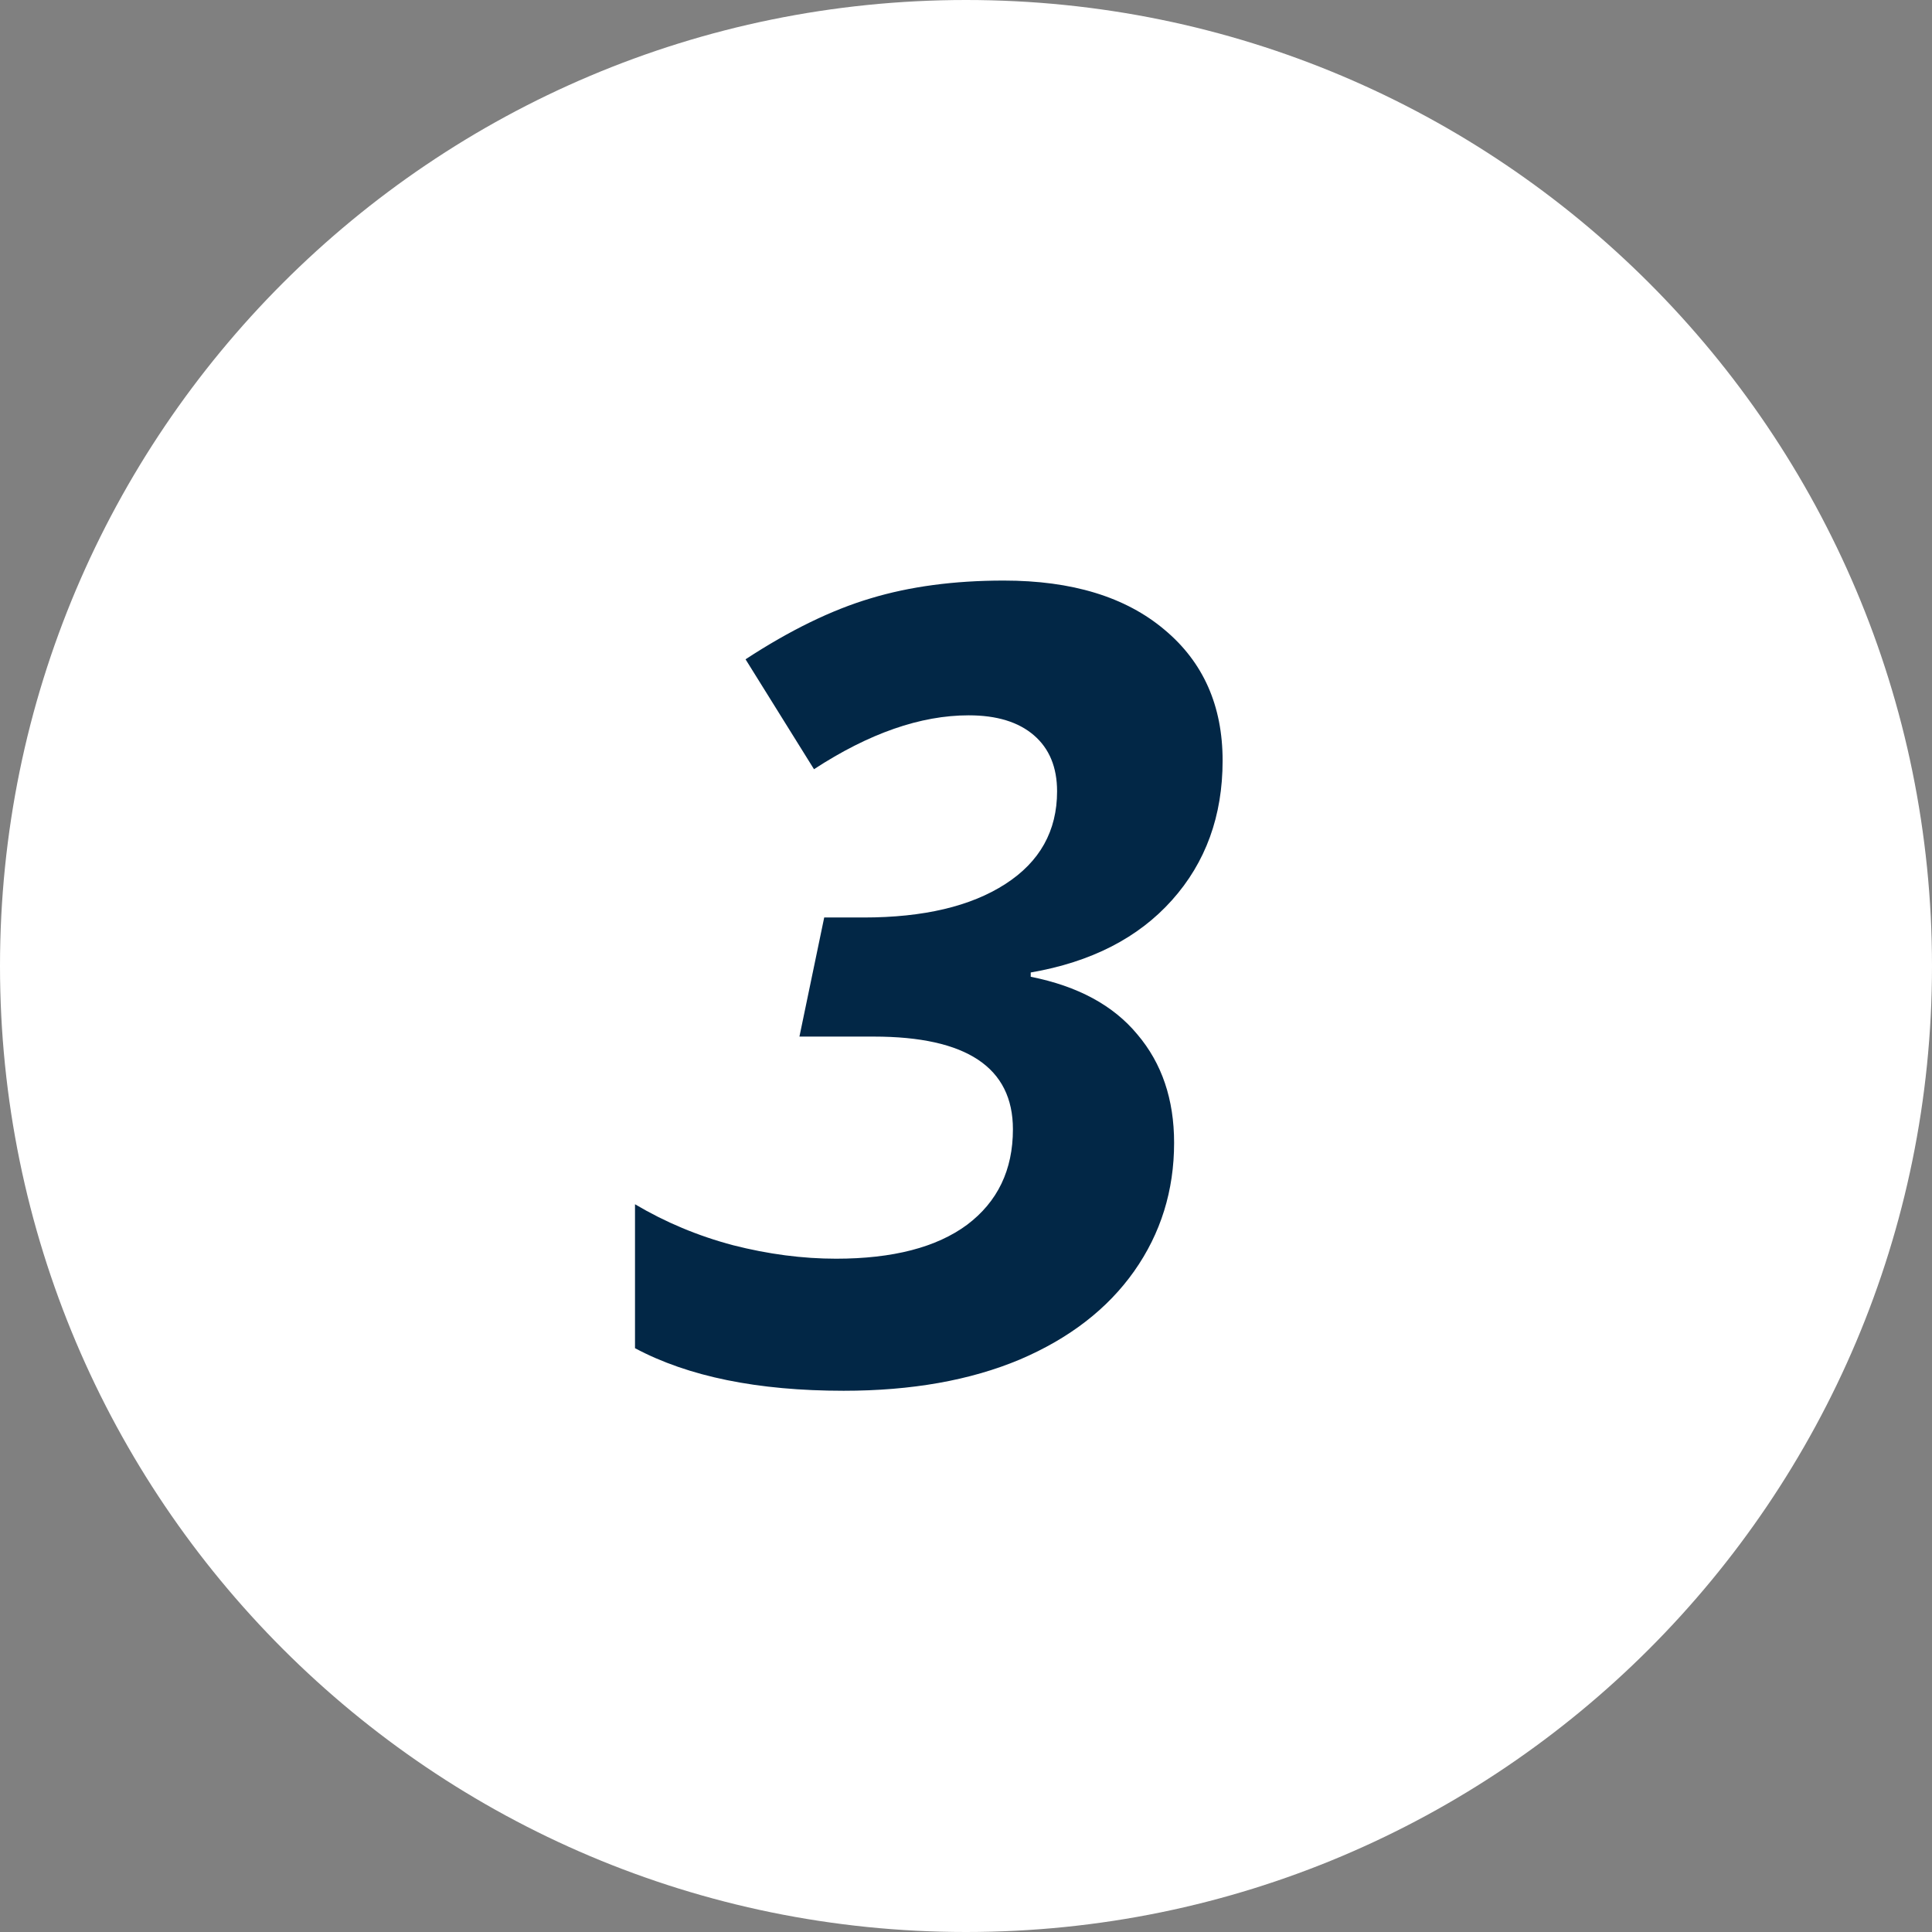
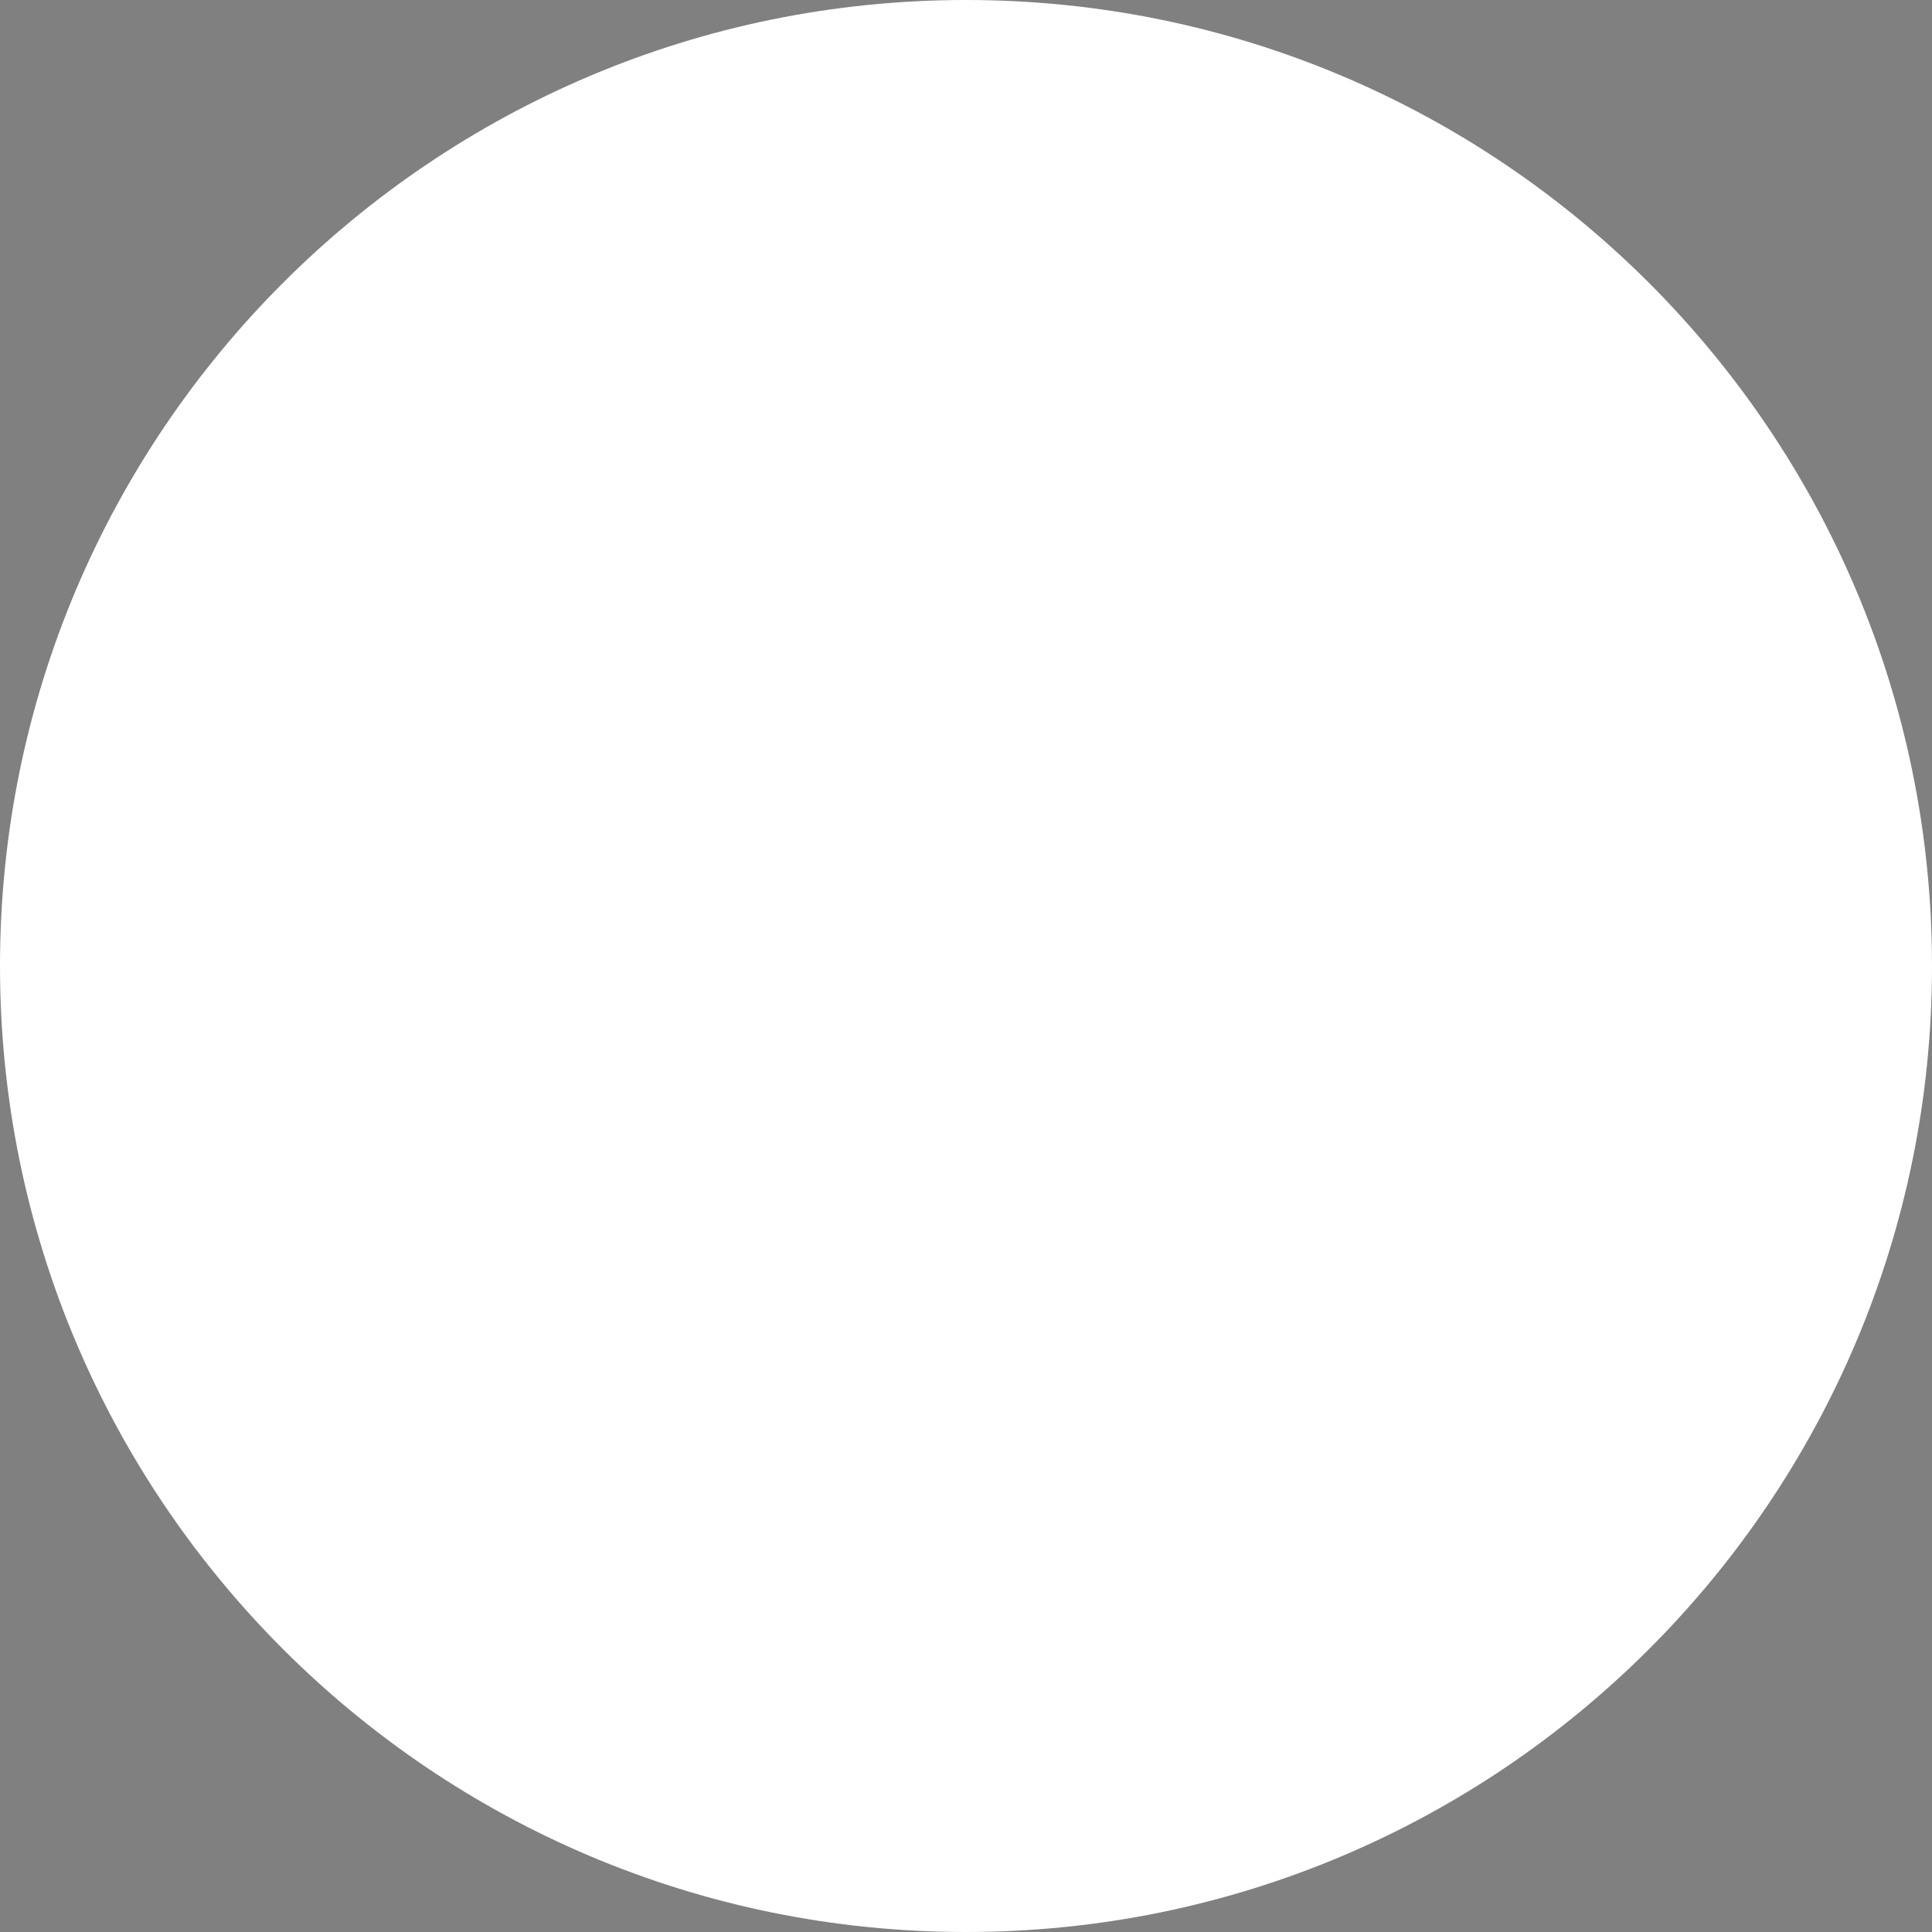
<svg xmlns="http://www.w3.org/2000/svg" width="28" height="28" viewBox="0 0 28 28" fill="none">
  <rect x="0" y="0" width="28" height="28" fill="#808080" stroke="none" />
  <path d="M28 14C28 21.732 21.732 28 14 28C6.268 28 0 21.732 0 14C0 6.268 6.268 0 14 0C21.732 0 28 6.268 28 14Z" fill="white" />
-   <path d="M17.719 11.023C17.719 11.825 17.474 12.5 16.984 13.047C16.495 13.594 15.812 13.943 14.938 14.094V14.156C15.62 14.292 16.135 14.57 16.484 14.992C16.838 15.409 17.016 15.932 17.016 16.562C17.016 17.255 16.823 17.875 16.438 18.422C16.052 18.969 15.5 19.396 14.781 19.703C14.062 20.005 13.211 20.156 12.227 20.156C10.982 20.156 9.974 19.951 9.203 19.539V17.453C9.641 17.713 10.115 17.912 10.625 18.047C11.135 18.177 11.633 18.242 12.117 18.242C12.94 18.242 13.573 18.078 14.016 17.75C14.458 17.417 14.68 16.956 14.68 16.367C14.68 15.471 14.008 15.023 12.664 15.023H11.586L11.945 13.297H12.516C13.385 13.297 14.07 13.135 14.57 12.812C15.07 12.49 15.32 12.042 15.32 11.469C15.32 11.12 15.208 10.849 14.984 10.656C14.76 10.463 14.445 10.367 14.039 10.367C13.341 10.367 12.594 10.628 11.797 11.148L10.805 9.555C11.45 9.133 12.055 8.839 12.617 8.672C13.185 8.5 13.828 8.414 14.547 8.414C15.537 8.414 16.312 8.651 16.875 9.125C17.438 9.594 17.719 10.227 17.719 11.023Z" fill="#022746" />
</svg>